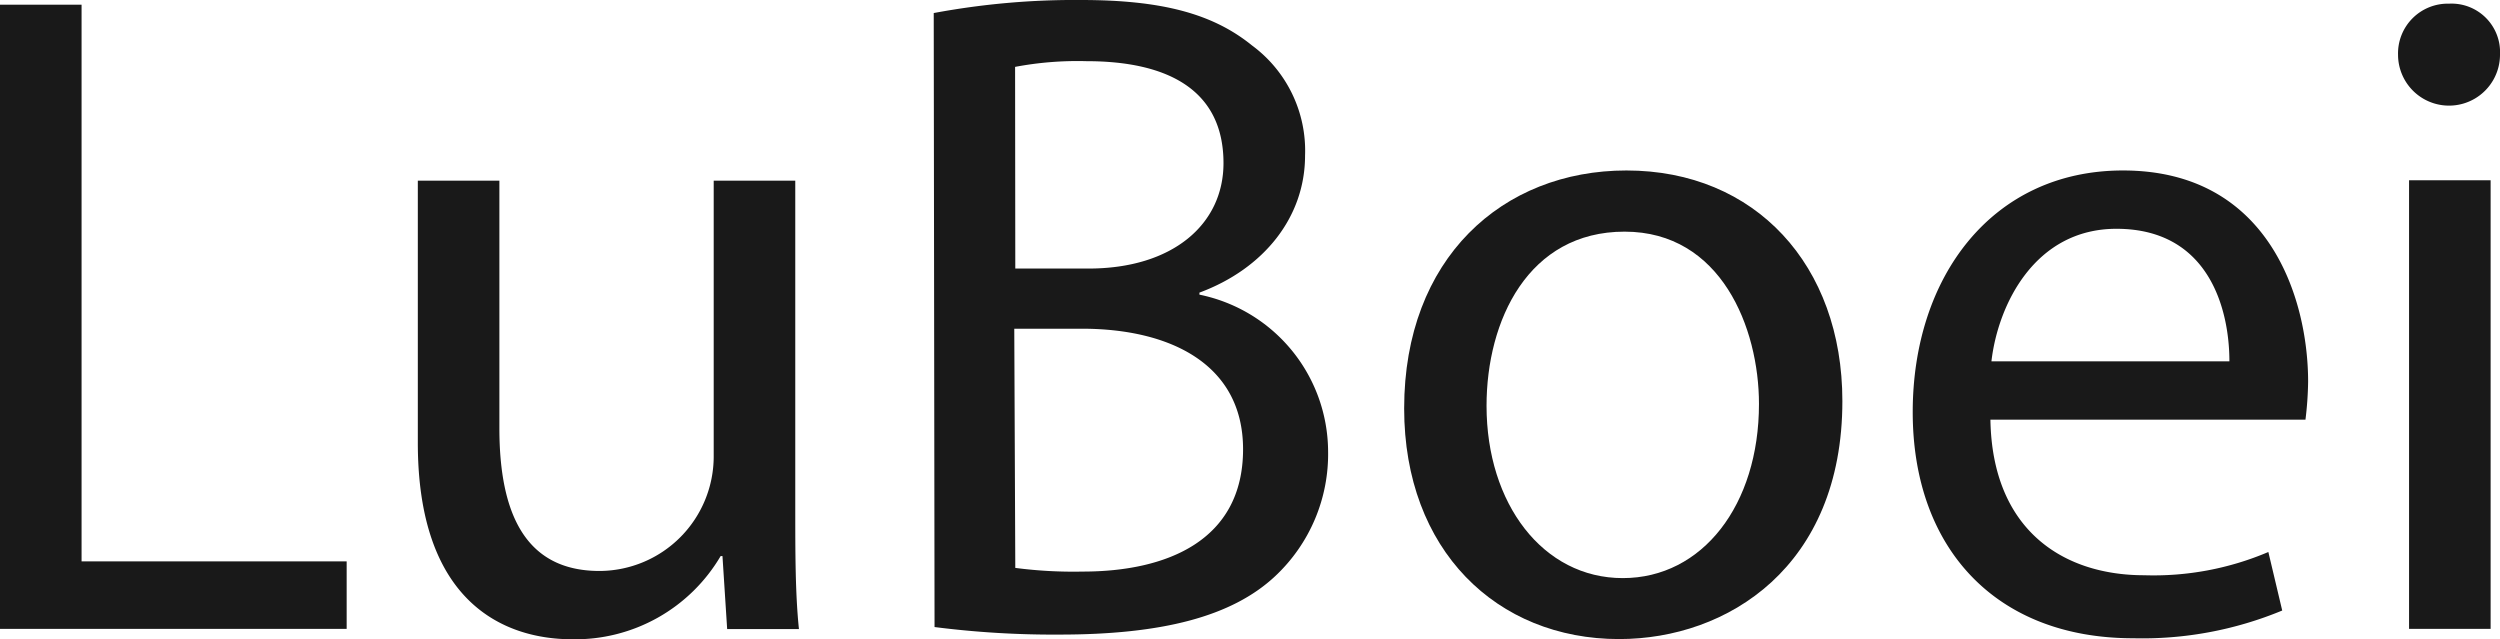
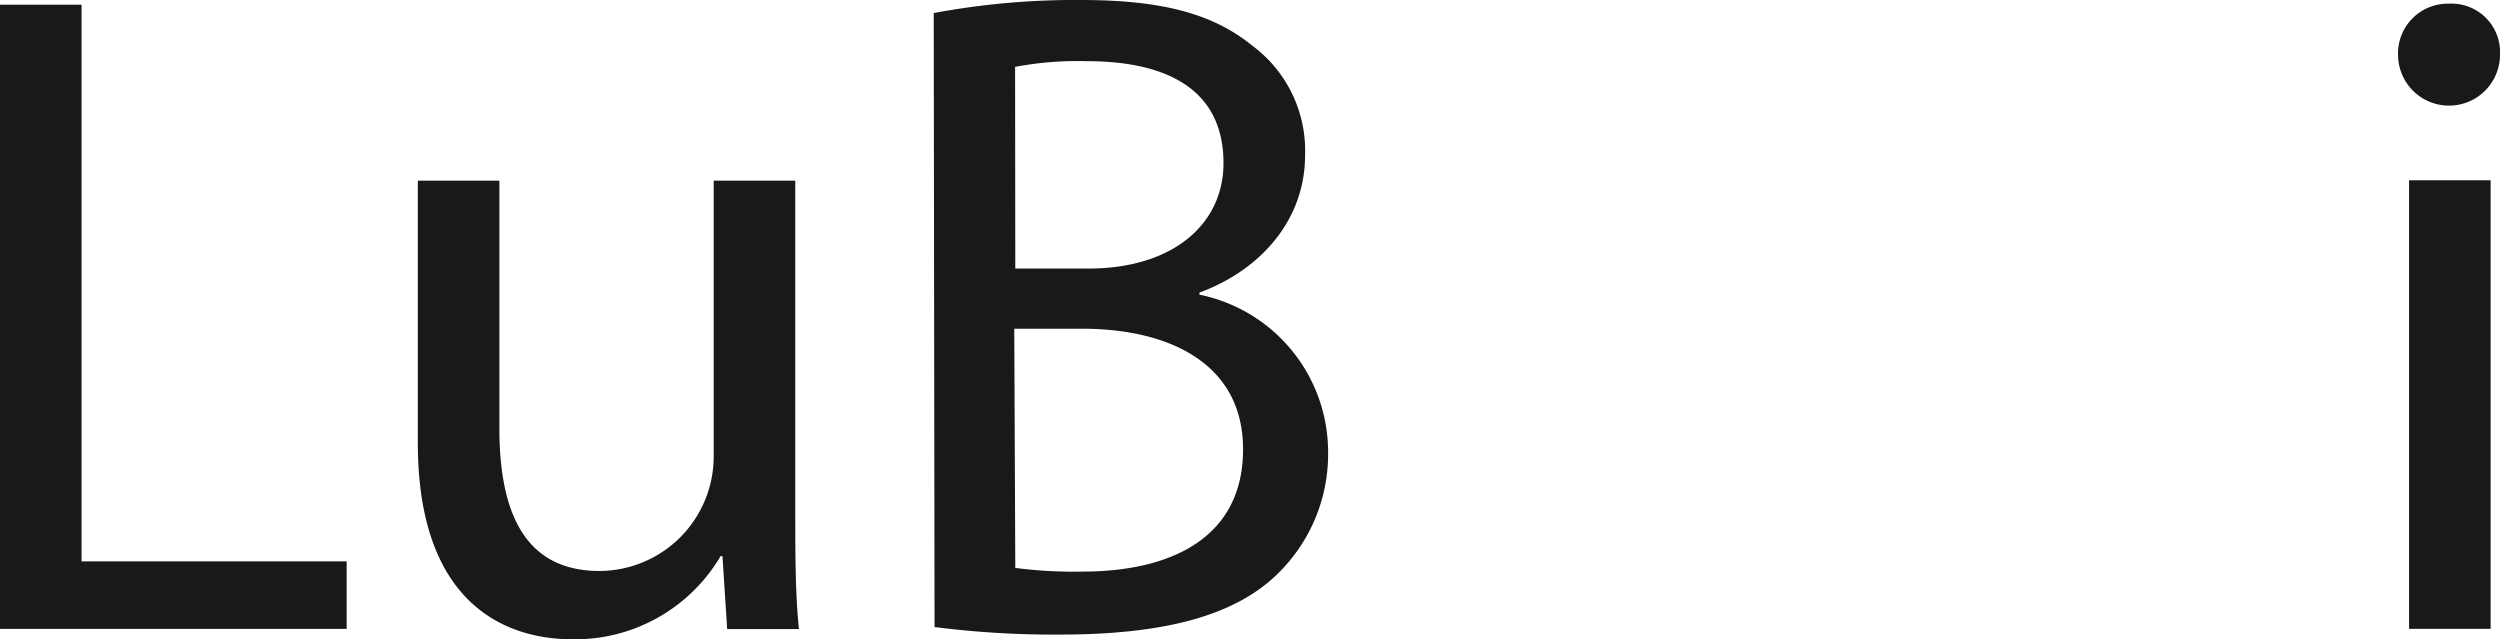
<svg xmlns="http://www.w3.org/2000/svg" viewBox="0 0 122.6 31.34">
  <defs>
    <style>.cls-1{fill:#191919;}</style>
  </defs>
  <g id="图层_2" data-name="图层 2">
    <g id="图层_1-2" data-name="图层 1">
-       <path class="cls-1" d="M0,.23H4v27.3H17v3.31H0Z" />
+       <path class="cls-1" d="M0,.23H4v27.3H17v3.31H0" />
      <path class="cls-1" d="M39,24.85c0,2.27,0,4.27.18,6H35.66l-.23-3.58h-.09a8.28,8.28,0,0,1-7.27,4.08c-3.45,0-7.58-1.9-7.58-9.63V8.86h4V21c0,4.18,1.27,7,4.91,7A5.62,5.62,0,0,0,35,22.35V8.86h4Z" />
      <path class="cls-1" d="M45.79.64A37.64,37.64,0,0,1,53,0c4,0,6.49.68,8.4,2.23A6.41,6.41,0,0,1,64,7.63c0,3-2,5.54-5.18,6.72v.1a7.88,7.88,0,0,1,6.31,7.67,8.2,8.2,0,0,1-2.59,6.13c-2.13,2-5.58,2.87-10.58,2.87a46.05,46.05,0,0,1-6.13-.37Zm4,12.53h3.59C57.51,13.17,60,11,60,8c0-3.59-2.73-5-6.72-5a16.47,16.47,0,0,0-3.5.28Zm0,14.68a21.92,21.92,0,0,0,3.31.18c4.09,0,7.86-1.5,7.86-6,0-4.18-3.59-5.91-7.9-5.91H49.74Z" />
-       <path class="cls-1" d="M90.35,19.67c0,8.13-5.64,11.67-10.95,11.67-6,0-10.54-4.36-10.54-11.31,0-7.36,4.82-11.67,10.9-11.67C86.08,8.36,90.35,13,90.35,19.67ZM72.9,19.9c0,4.81,2.77,8.45,6.68,8.45s6.68-3.59,6.68-8.54c0-3.73-1.86-8.45-6.59-8.45S72.9,15.72,72.9,19.9Z" />
-       <path class="cls-1" d="M97.61,20.58c.09,5.4,3.55,7.63,7.54,7.63a14.37,14.37,0,0,0,6.09-1.14l.68,2.87a17.9,17.9,0,0,1-7.31,1.36c-6.77,0-10.81-4.45-10.81-11.09S97.7,8.36,104.11,8.36c7.18,0,9.08,6.31,9.08,10.36a16.67,16.67,0,0,1-.13,1.86Zm11.72-2.86c0-2.55-1-6.5-5.54-6.5-4,0-5.81,3.72-6.13,6.5Z" />
      <path class="cls-1" d="M122.6,2.68a2.48,2.48,0,0,1-5,0,2.44,2.44,0,0,1,2.5-2.5A2.38,2.38,0,0,1,122.6,2.68Zm-4.46,28.16v-22h4v22Z" />
    </g>
  </g>
</svg>